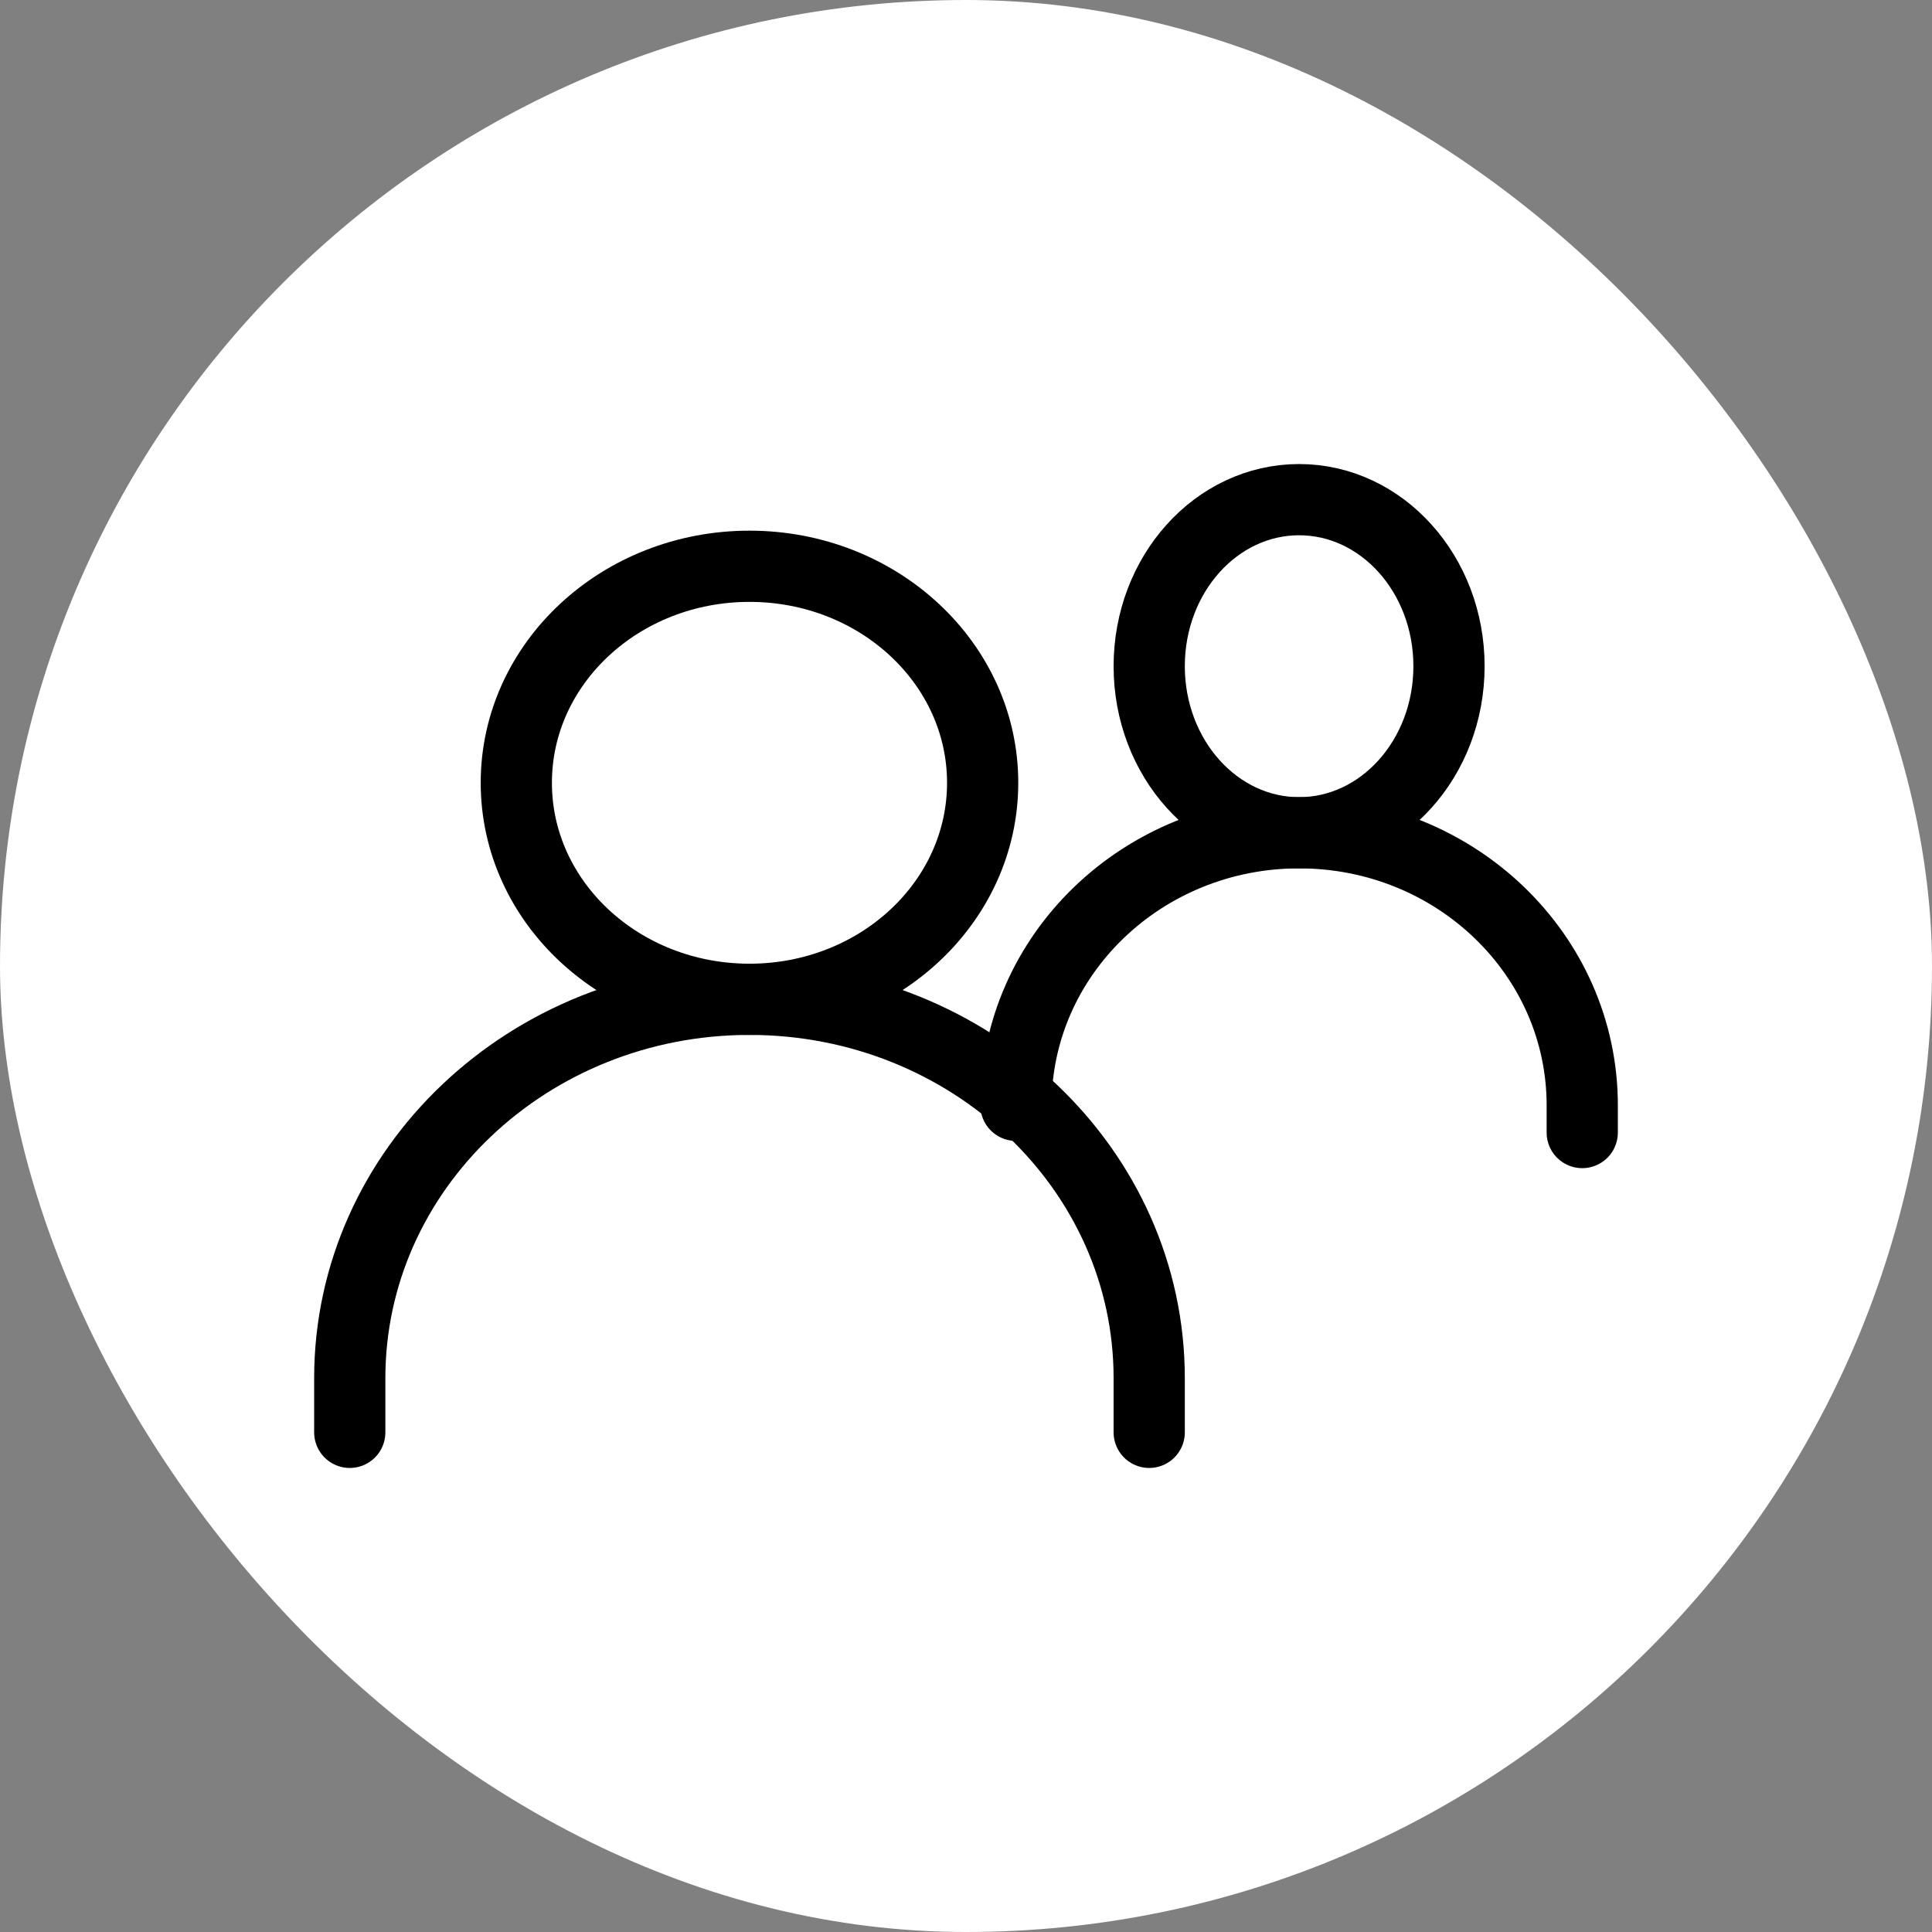
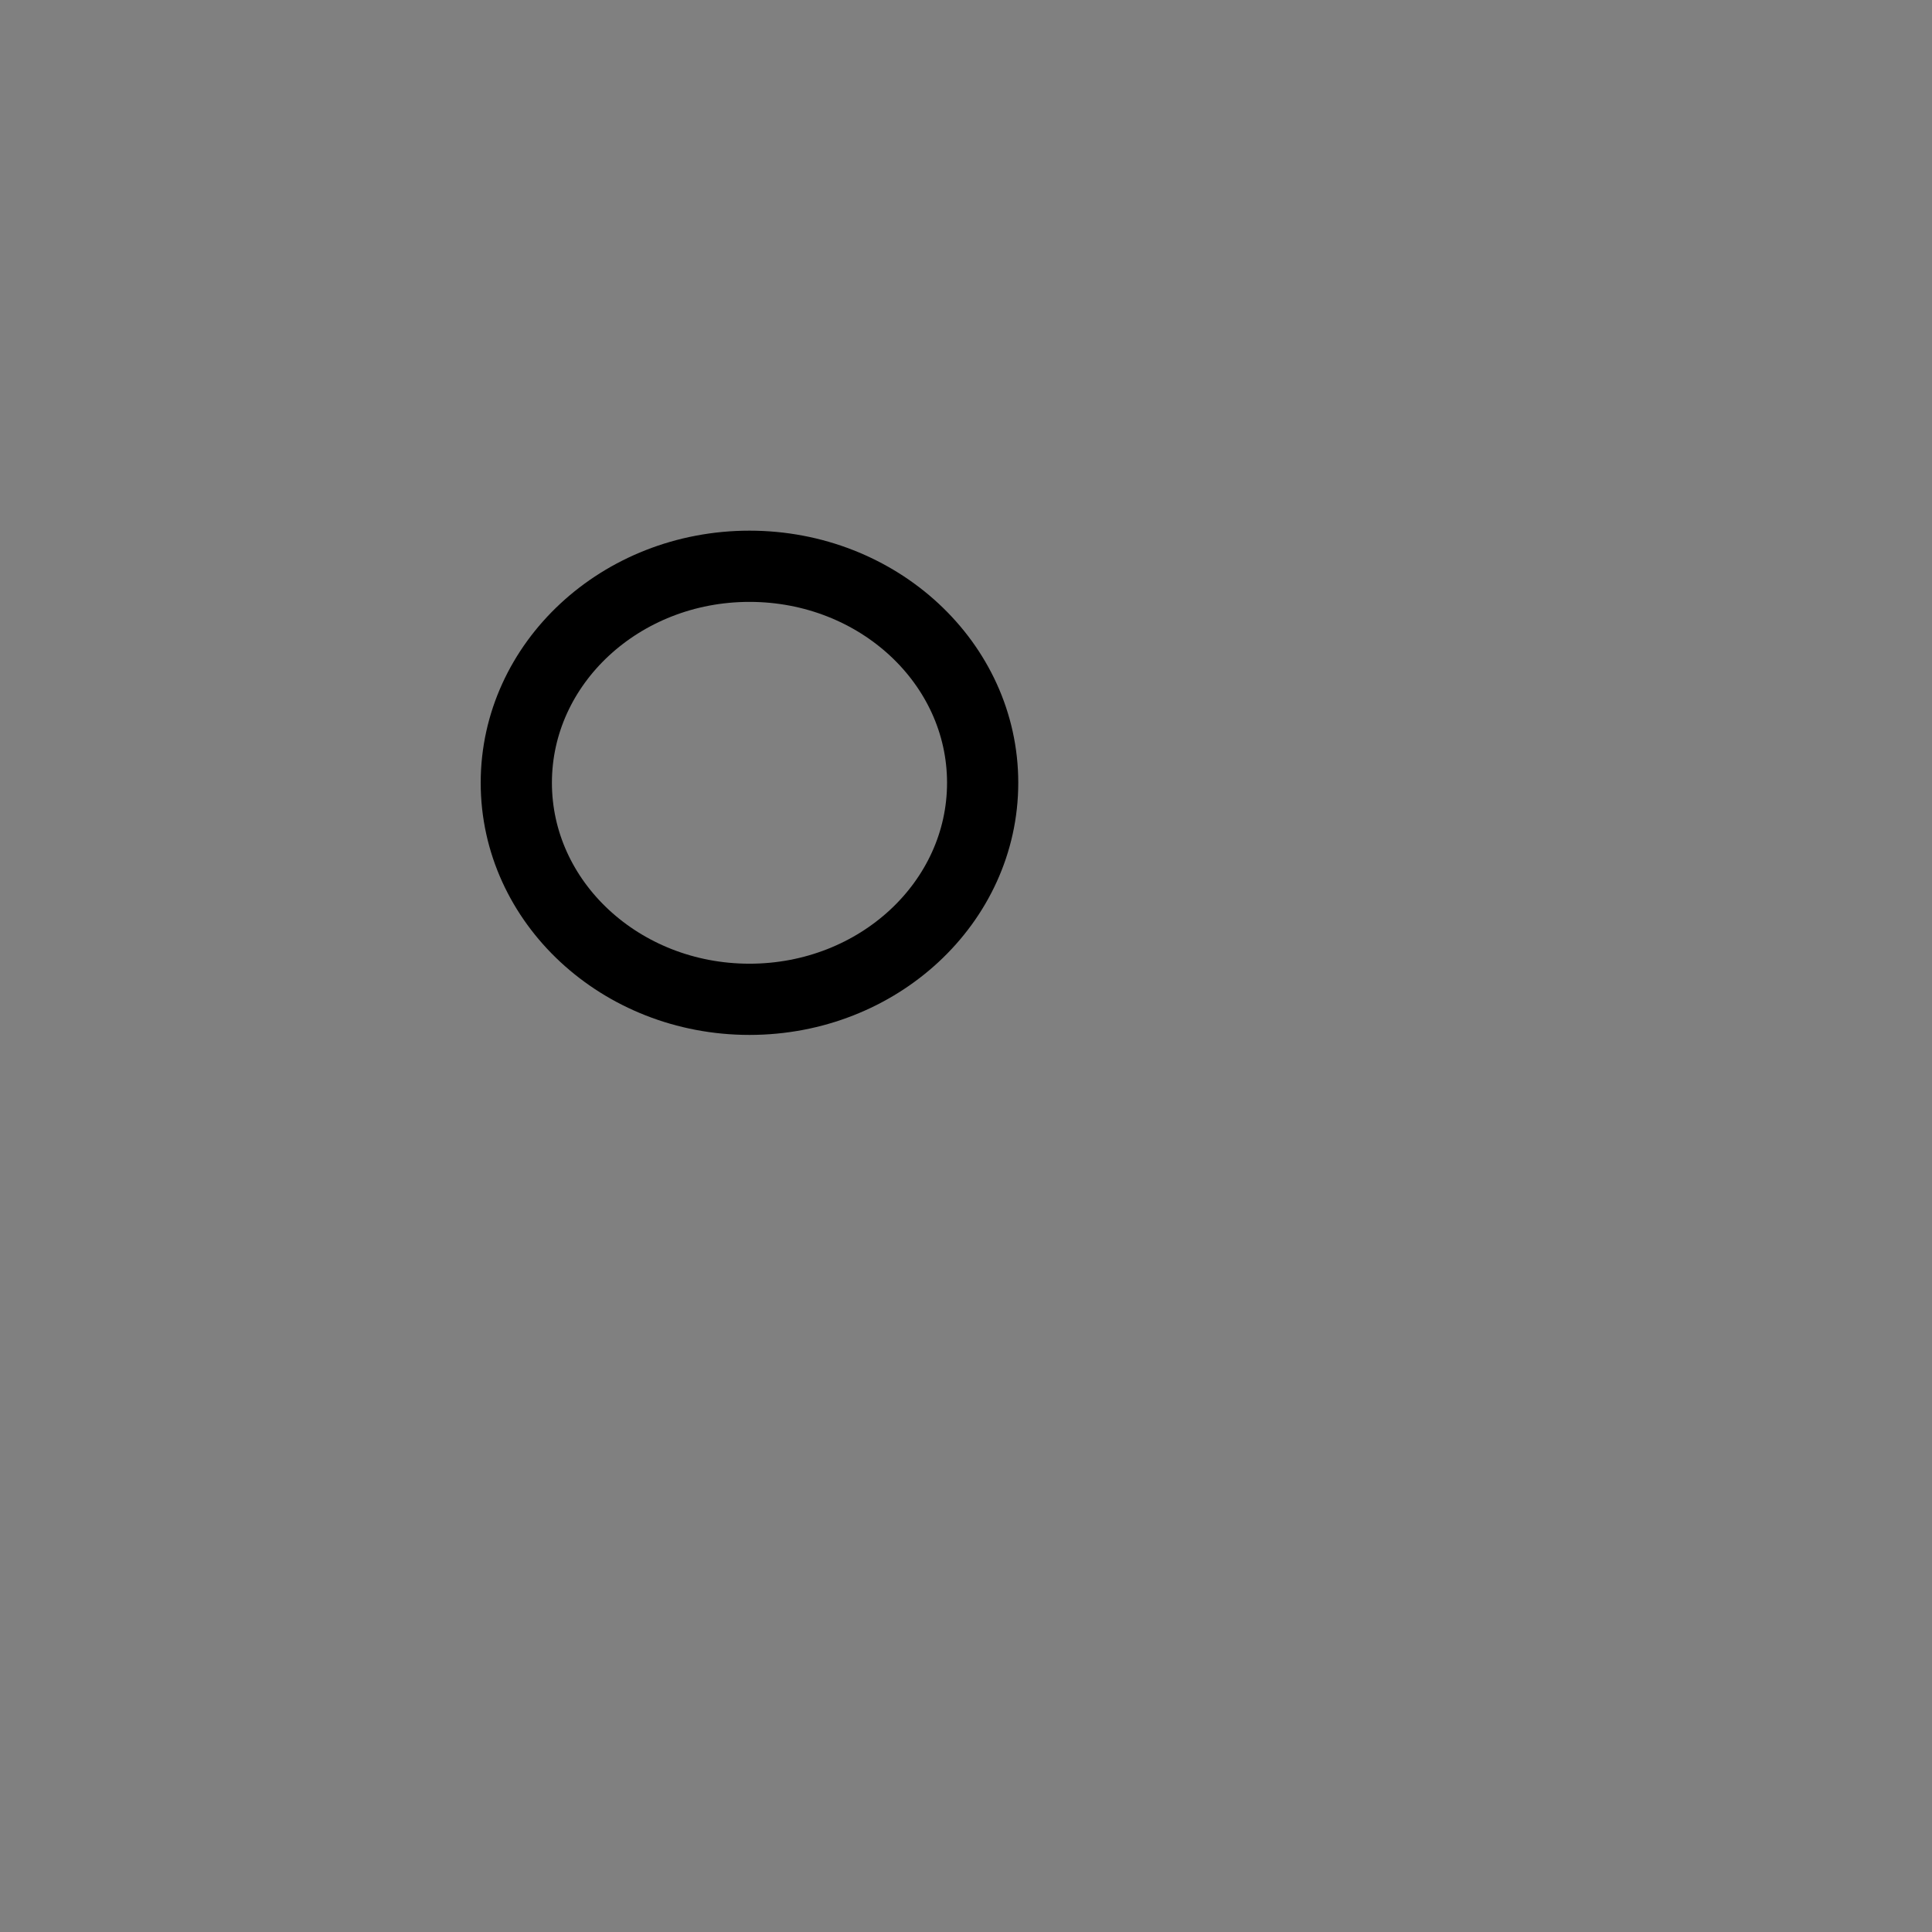
<svg xmlns="http://www.w3.org/2000/svg" width="58" height="58" viewBox="0 0 58 58" fill="none">
  <rect x="0" y="0" width="58" height="58" fill="#808080" stroke="none" />
-   <rect width="58" height="58" rx="29" fill="white" />
-   <path d="M10.5 43V41.375C10.5 35.093 15.873 30 22.5 30C29.127 30 34.5 35.093 34.5 41.375V43" stroke="black" stroke-width="2.138" stroke-linecap="round" />
-   <path d="M30.5 33.182C30.5 28.663 34.306 25 39 25C43.694 25 47.5 28.663 47.5 33.182V34" stroke="black" stroke-width="2.138" stroke-linecap="round" />
  <path d="M22.5 30C26.366 30 29.5 27.09 29.5 23.5C29.5 19.91 26.366 17 22.5 17C18.634 17 15.5 19.91 15.5 23.5C15.5 27.09 18.634 30 22.5 30Z" stroke="black" stroke-width="2.138" stroke-linecap="round" stroke-linejoin="round" />
-   <path d="M39 25C41.485 25 43.5 22.761 43.5 20C43.5 17.239 41.485 15 39 15C36.515 15 34.5 17.239 34.5 20C34.5 22.761 36.515 25 39 25Z" stroke="black" stroke-width="2.138" stroke-linecap="round" stroke-linejoin="round" />
</svg>